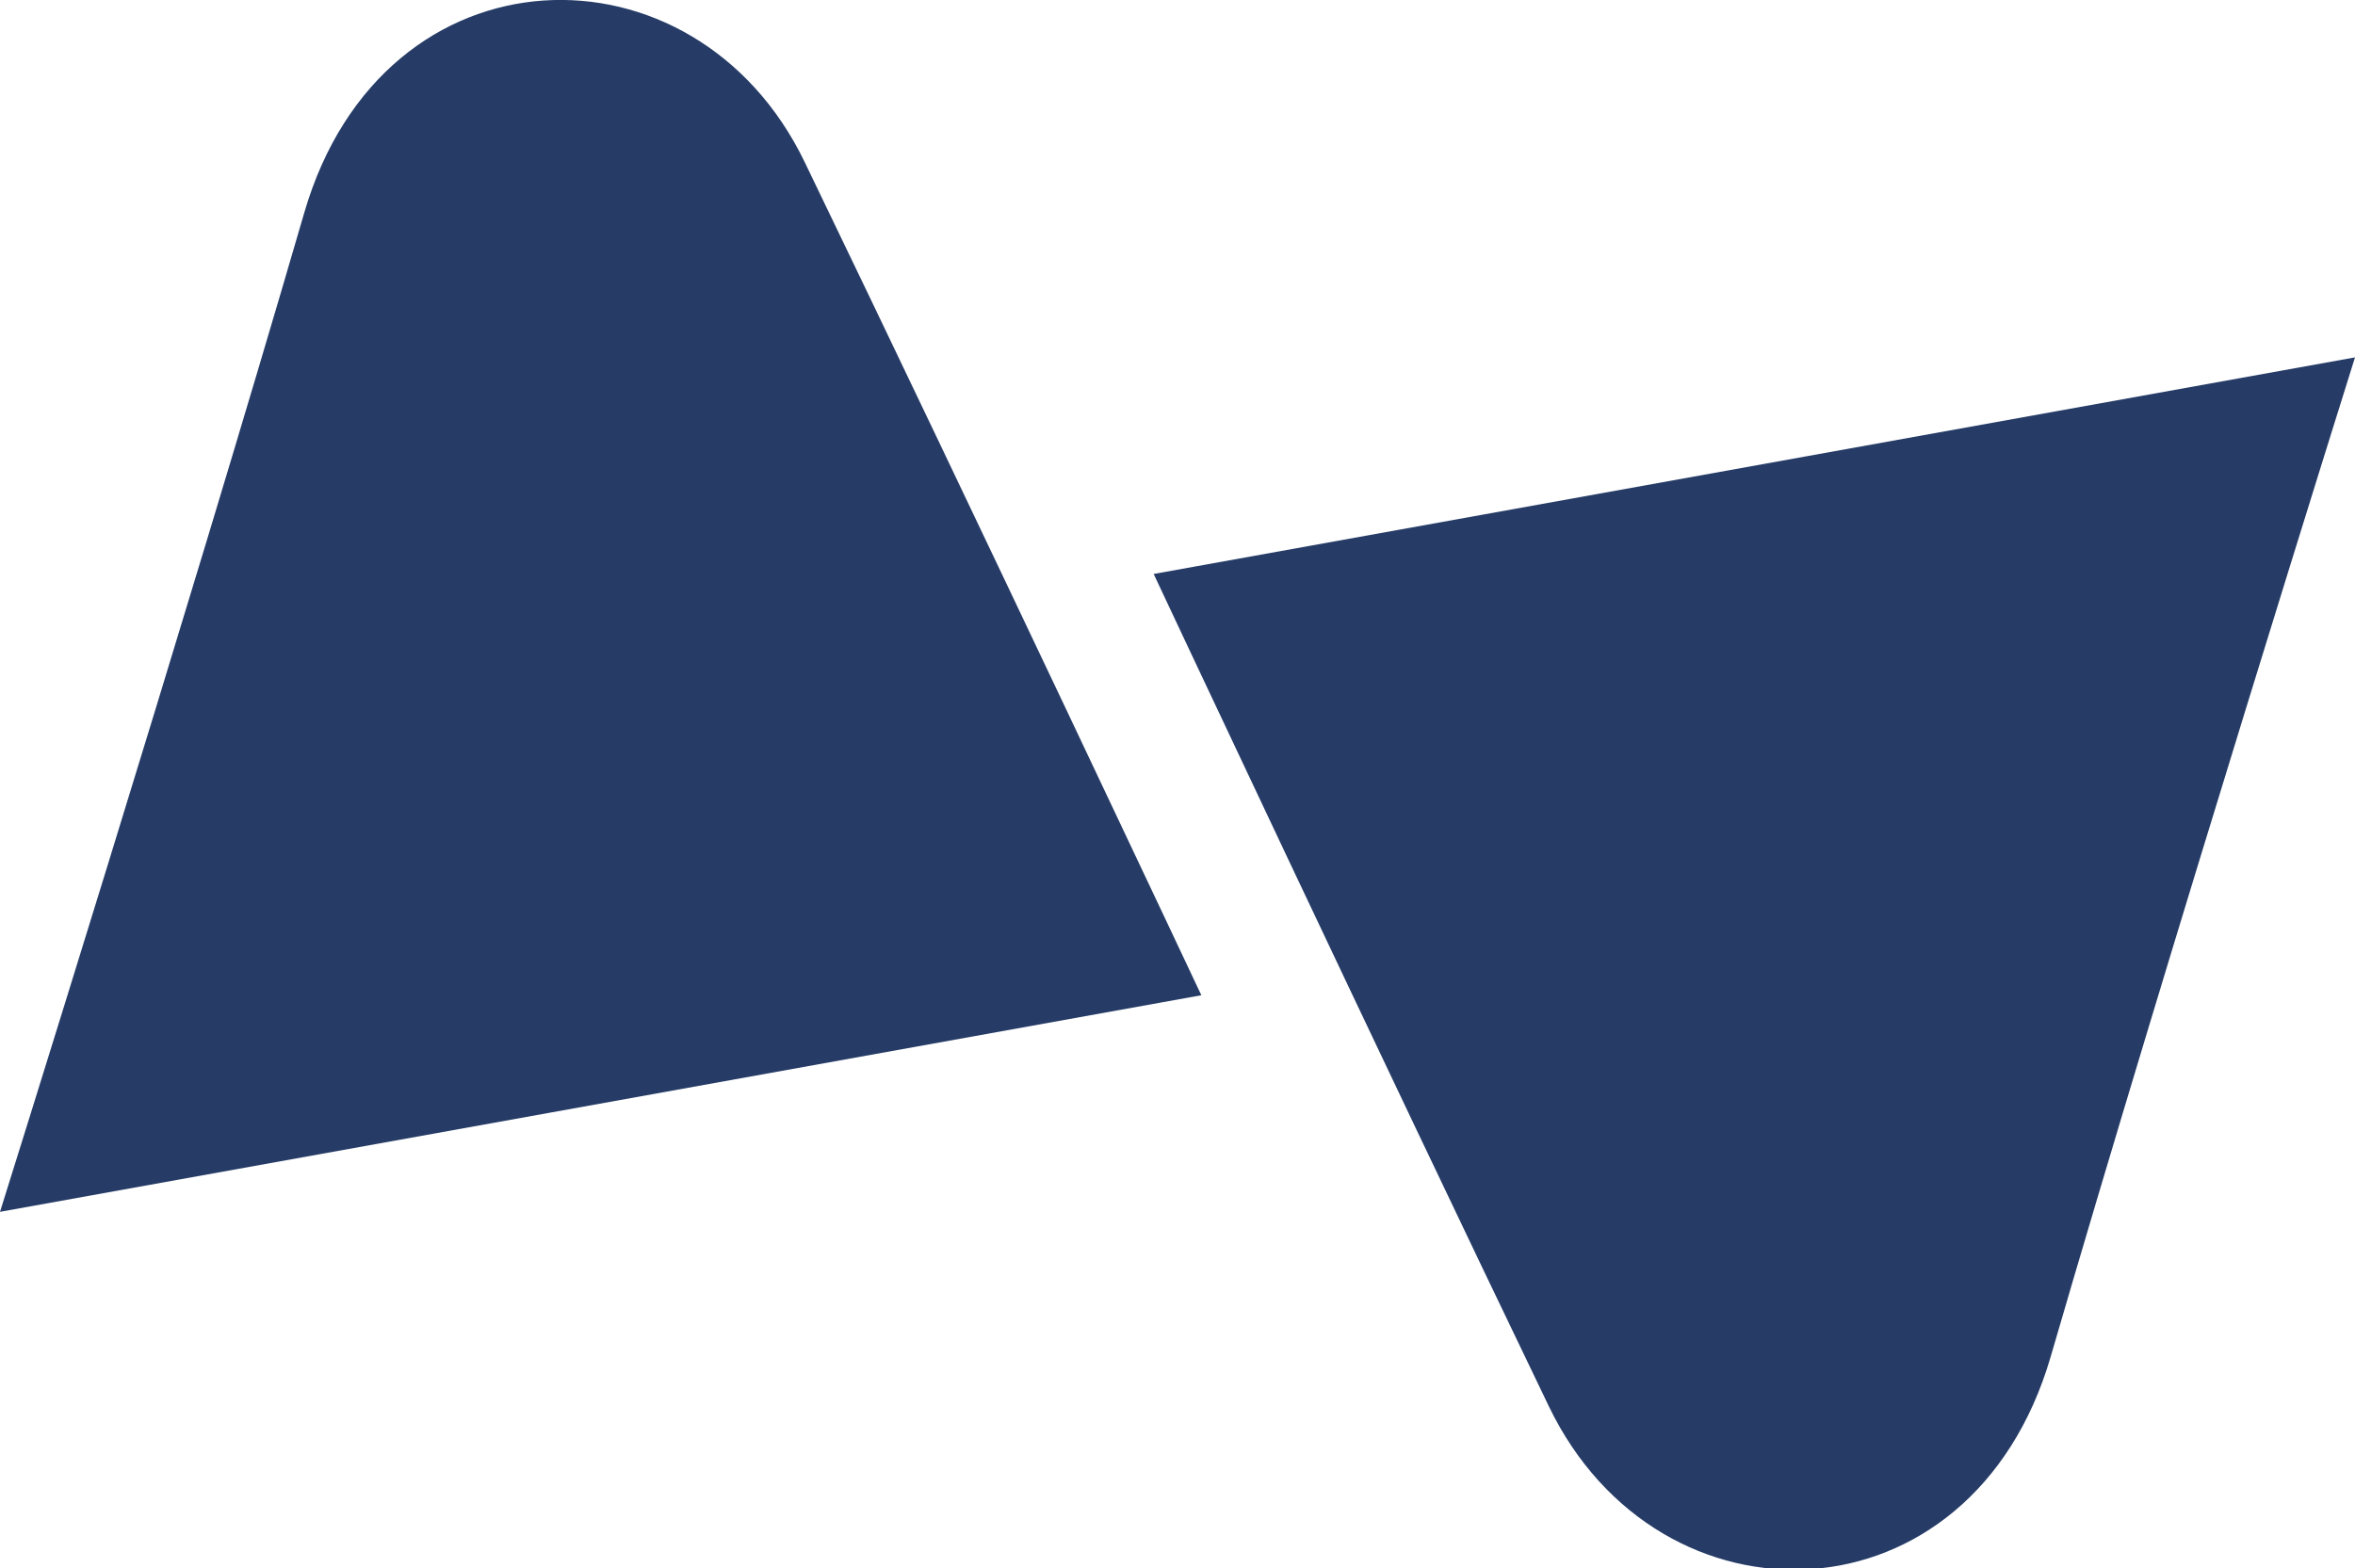
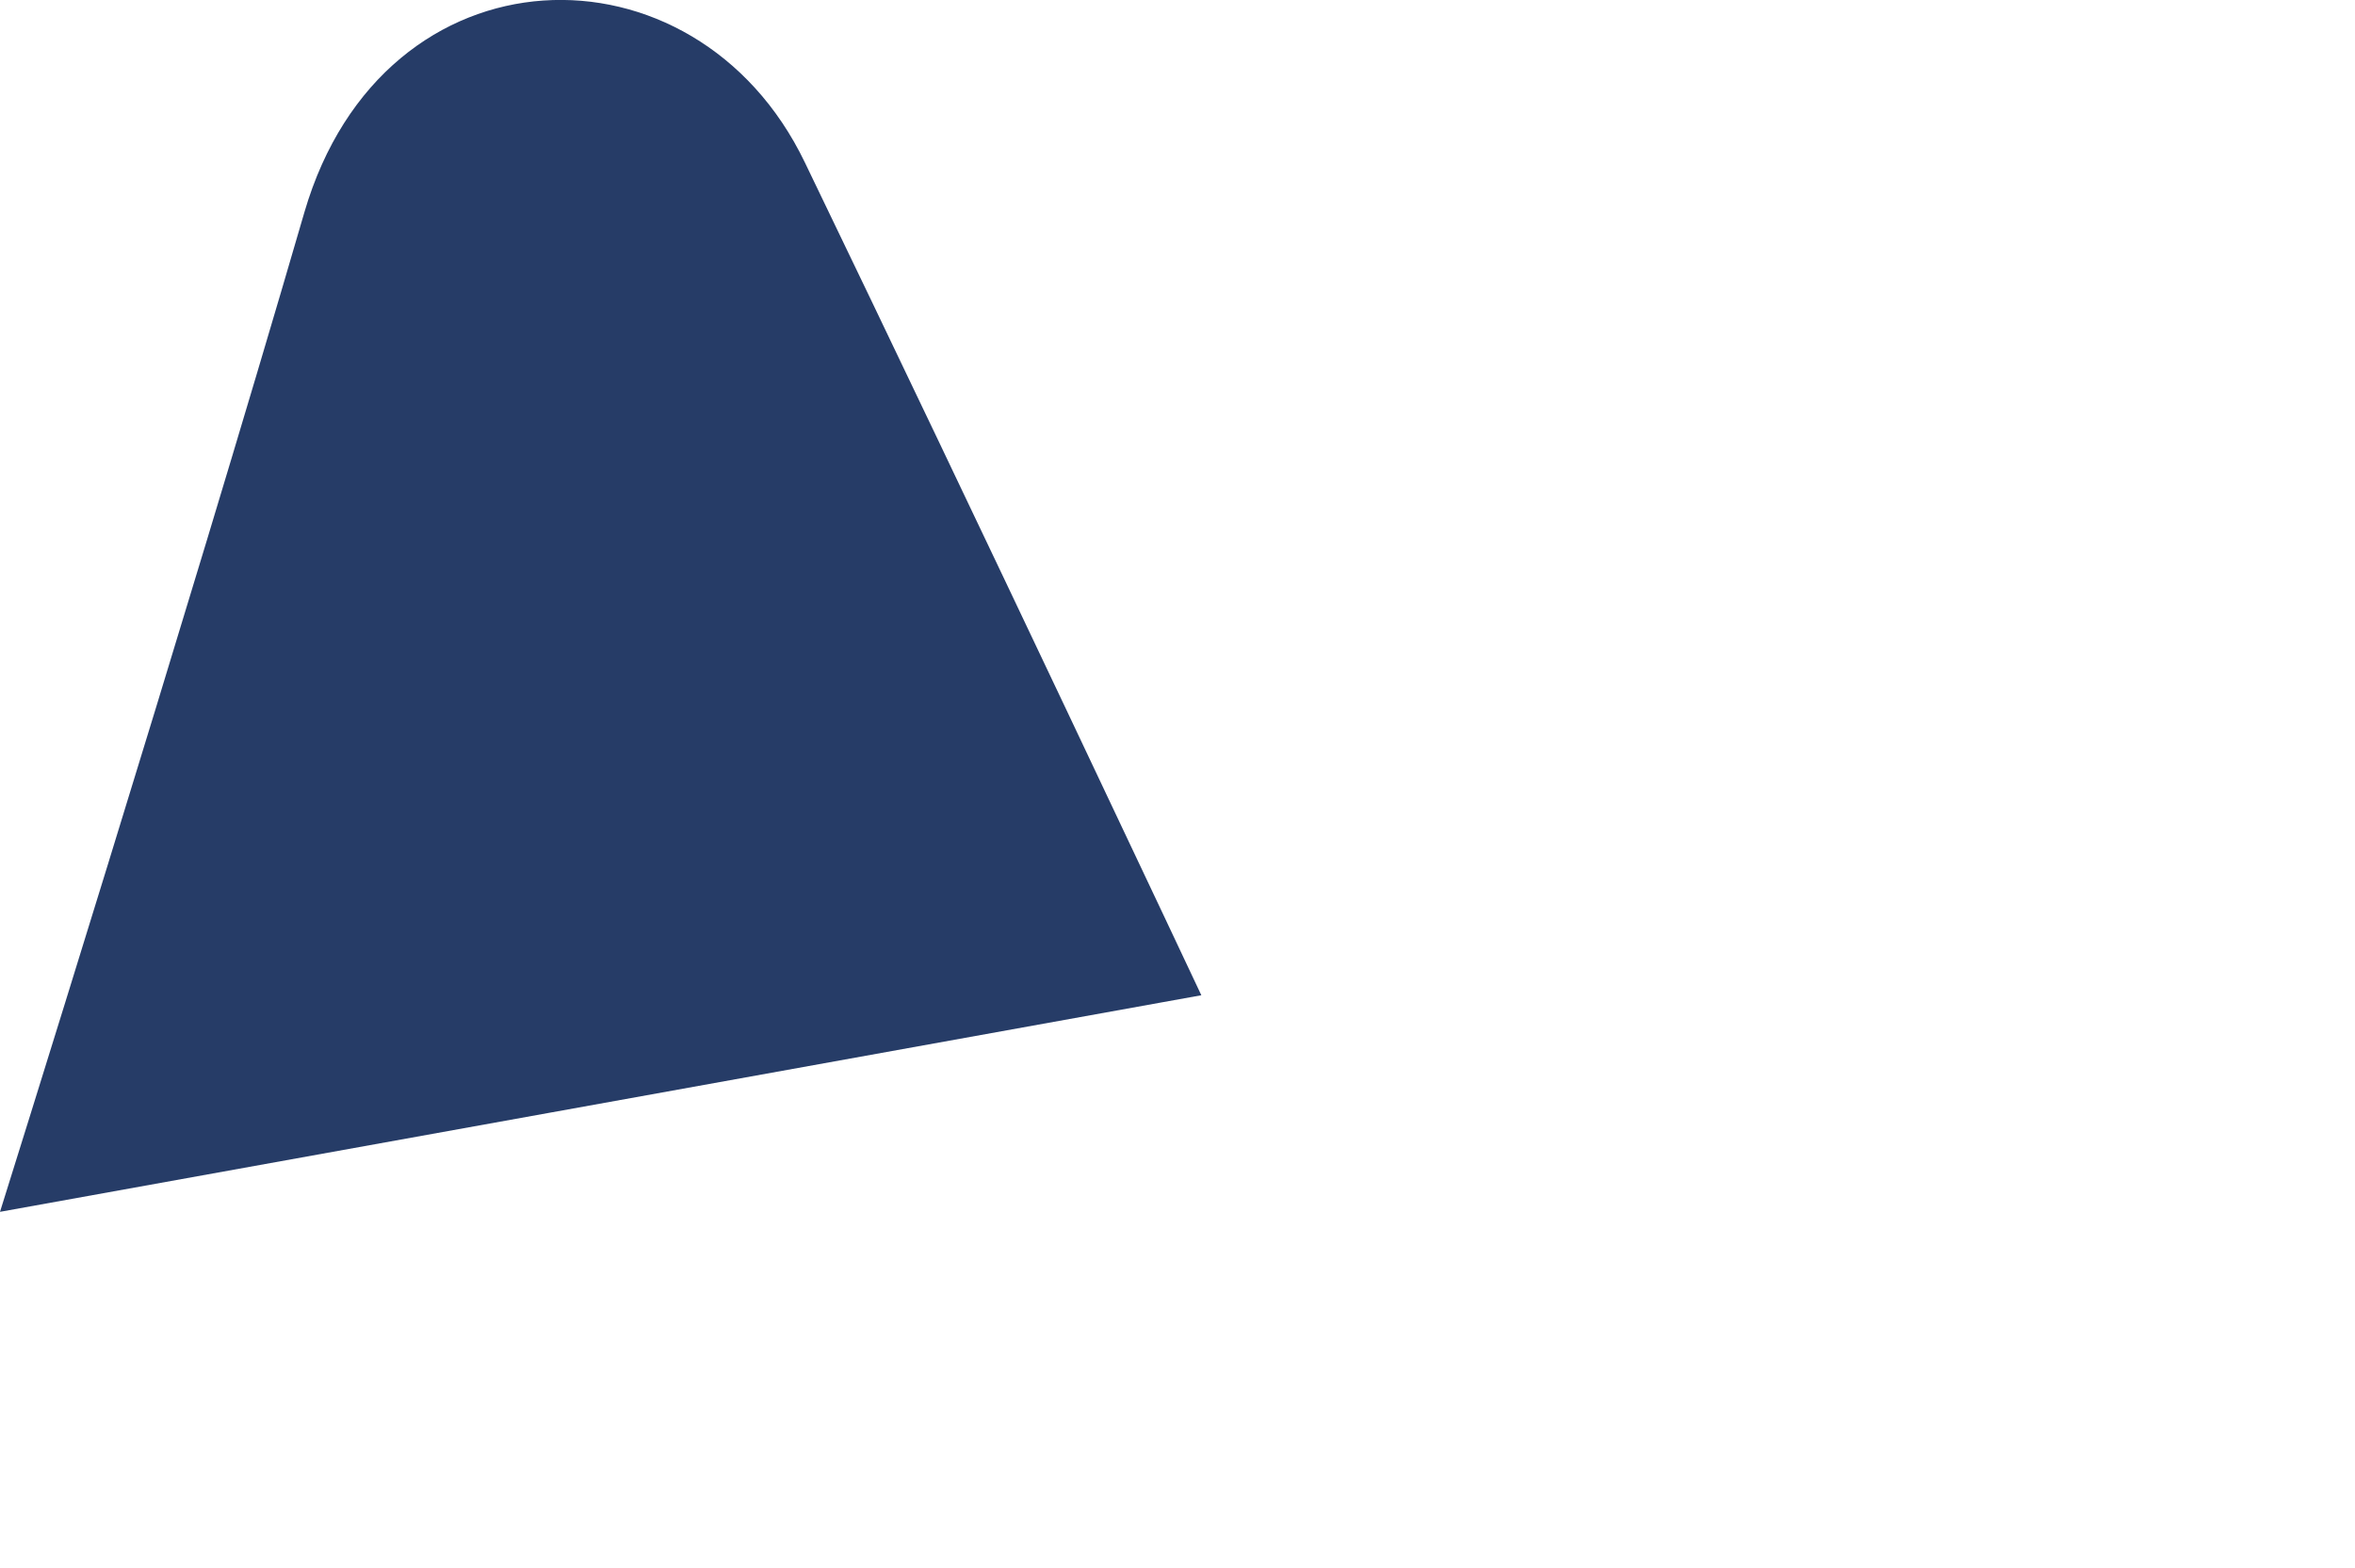
<svg xmlns="http://www.w3.org/2000/svg" version="1.1" id="Layer_1" x="0px" y="0px" viewBox="0 0 217.4 144.8" style="enable-background:new 0 0 217.4 144.8;" xml:space="preserve">
  <style type="text/css">
	.st0{fill:#263C67;}
</style>
  <g>
    <path class="st0" d="M110.9,91.9L0,111.9c0,0,17.2-54.8,28.1-92.3C35.4-5.4,64.2-6,74.3,15C90,47.5,110.9,91.9,110.9,91.9z" />
-     <path class="st0" d="M106.5,53l110.9-20c0,0-17.2,54.8-28.1,92.3c-7.3,25-36.1,25.7-46.3,4.6C127.3,97.3,106.5,53,106.5,53z" />
  </g>
</svg>